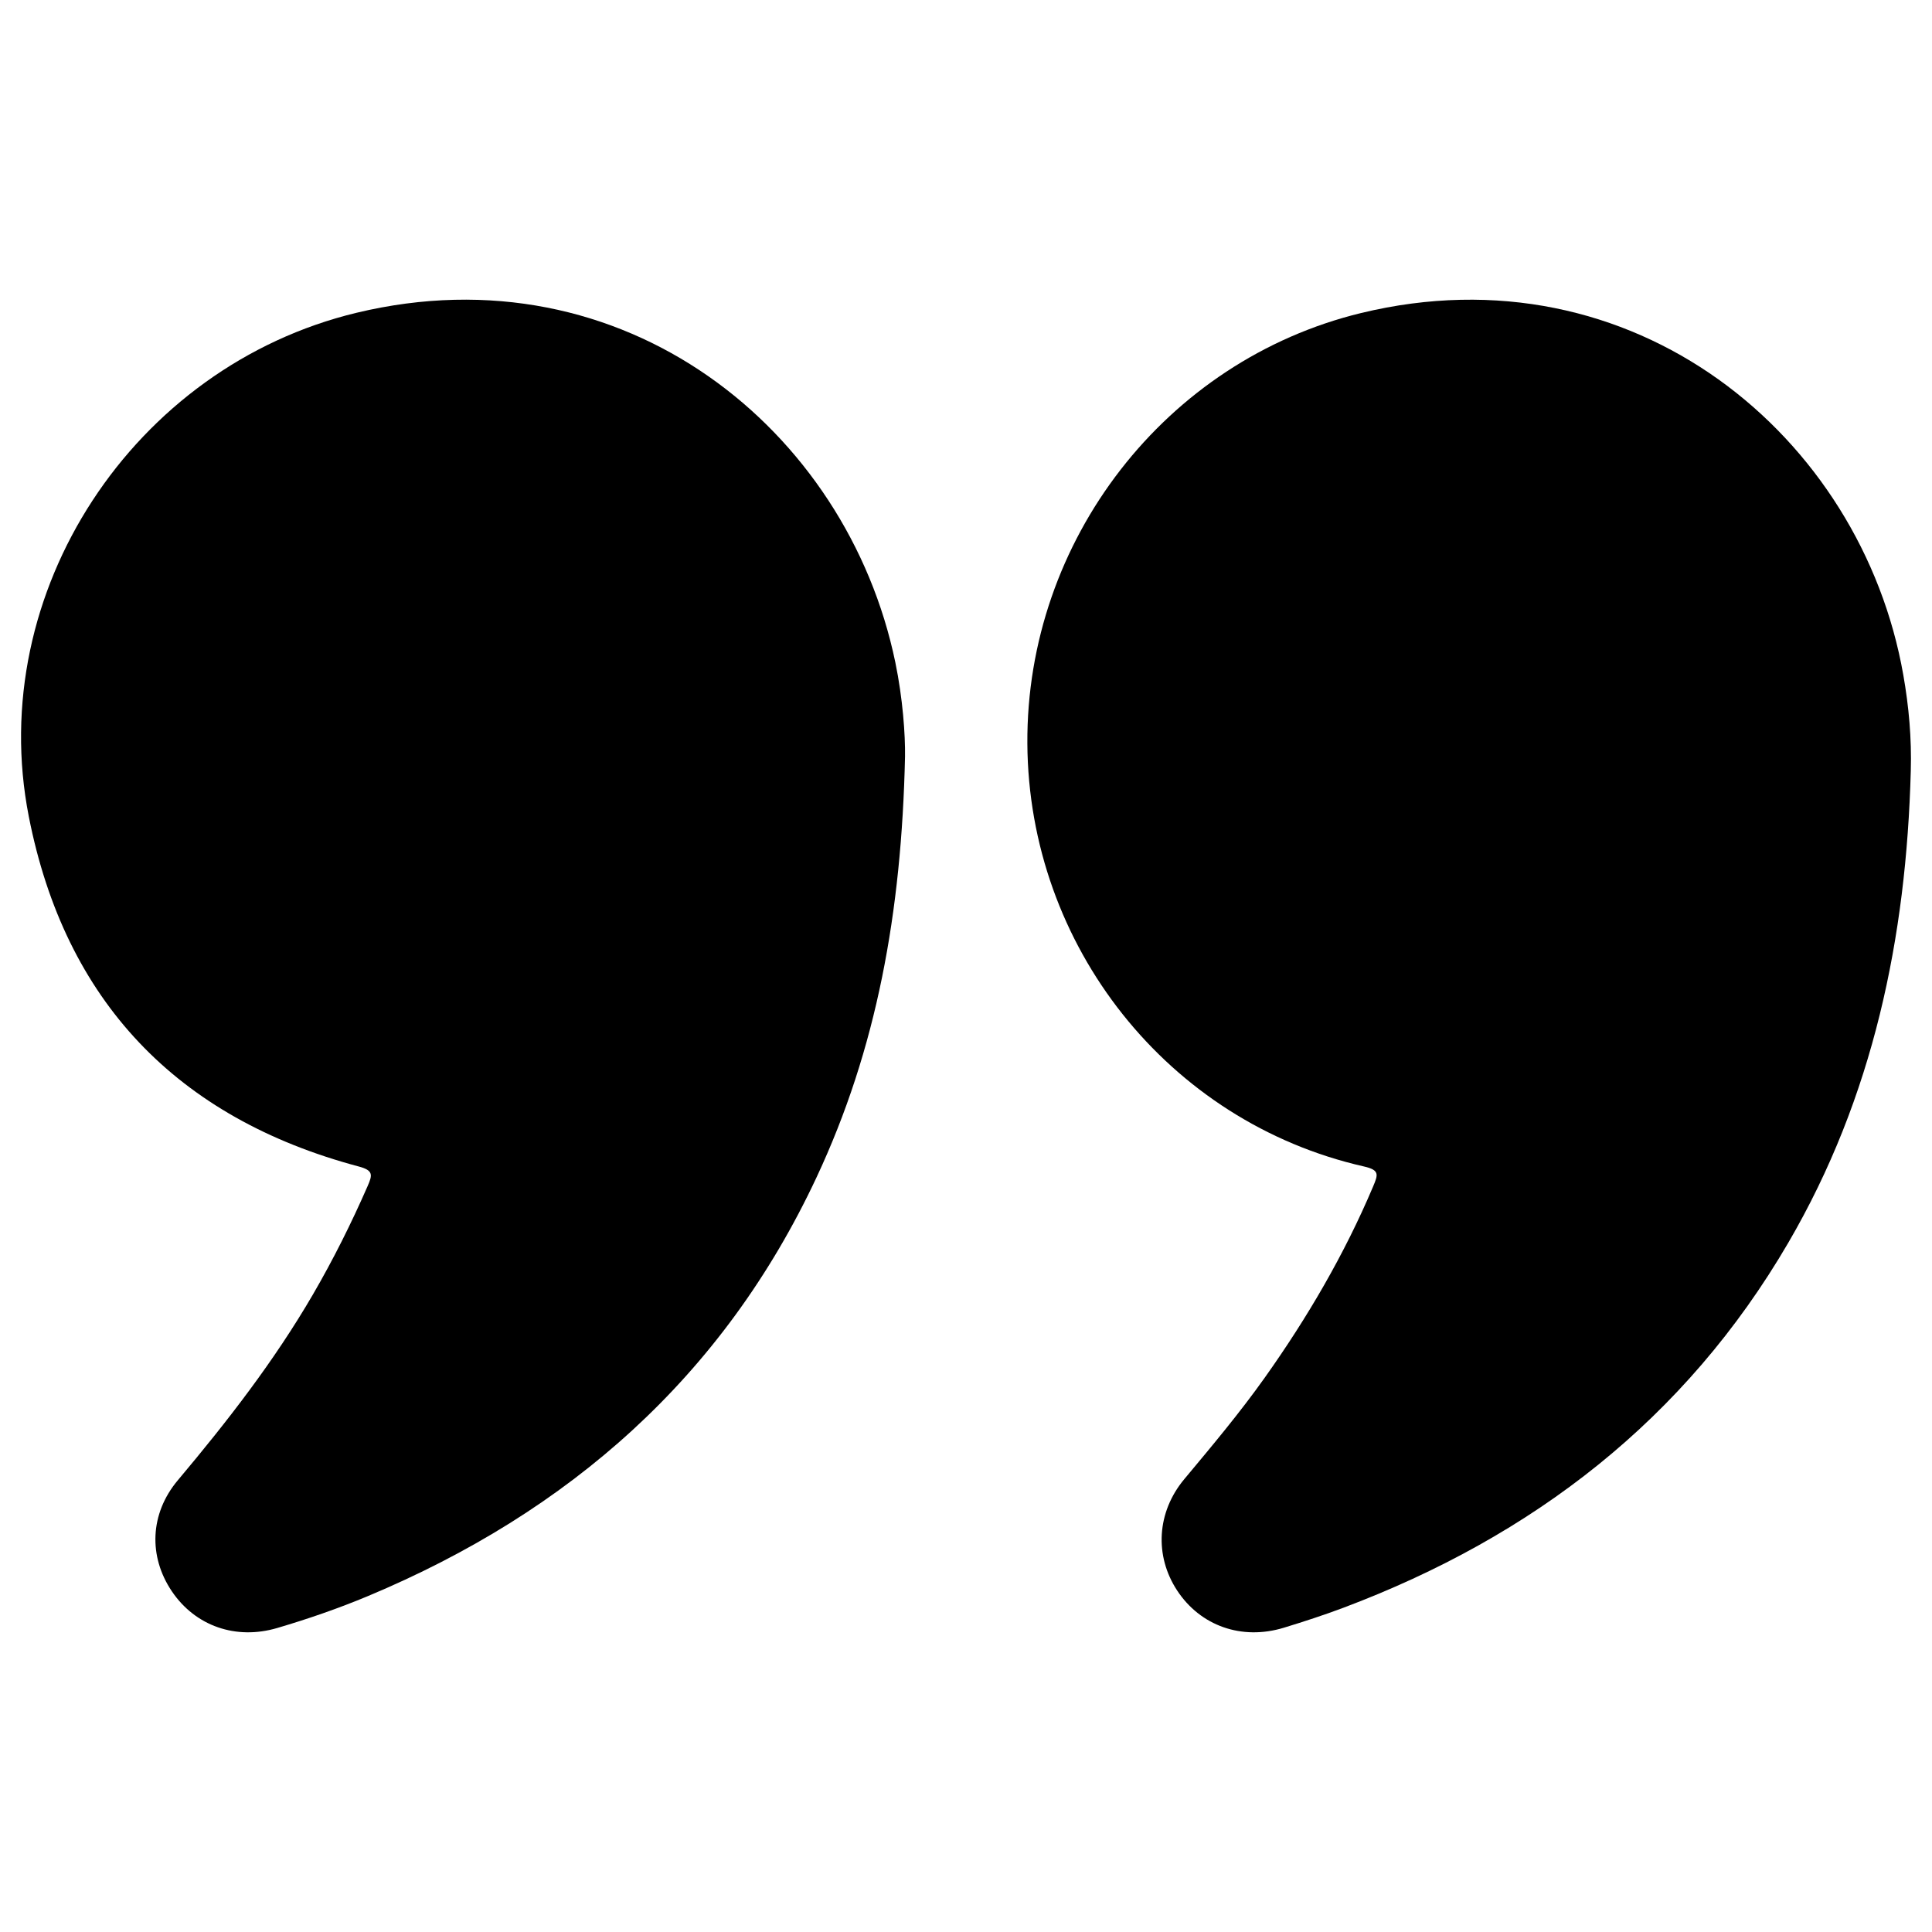
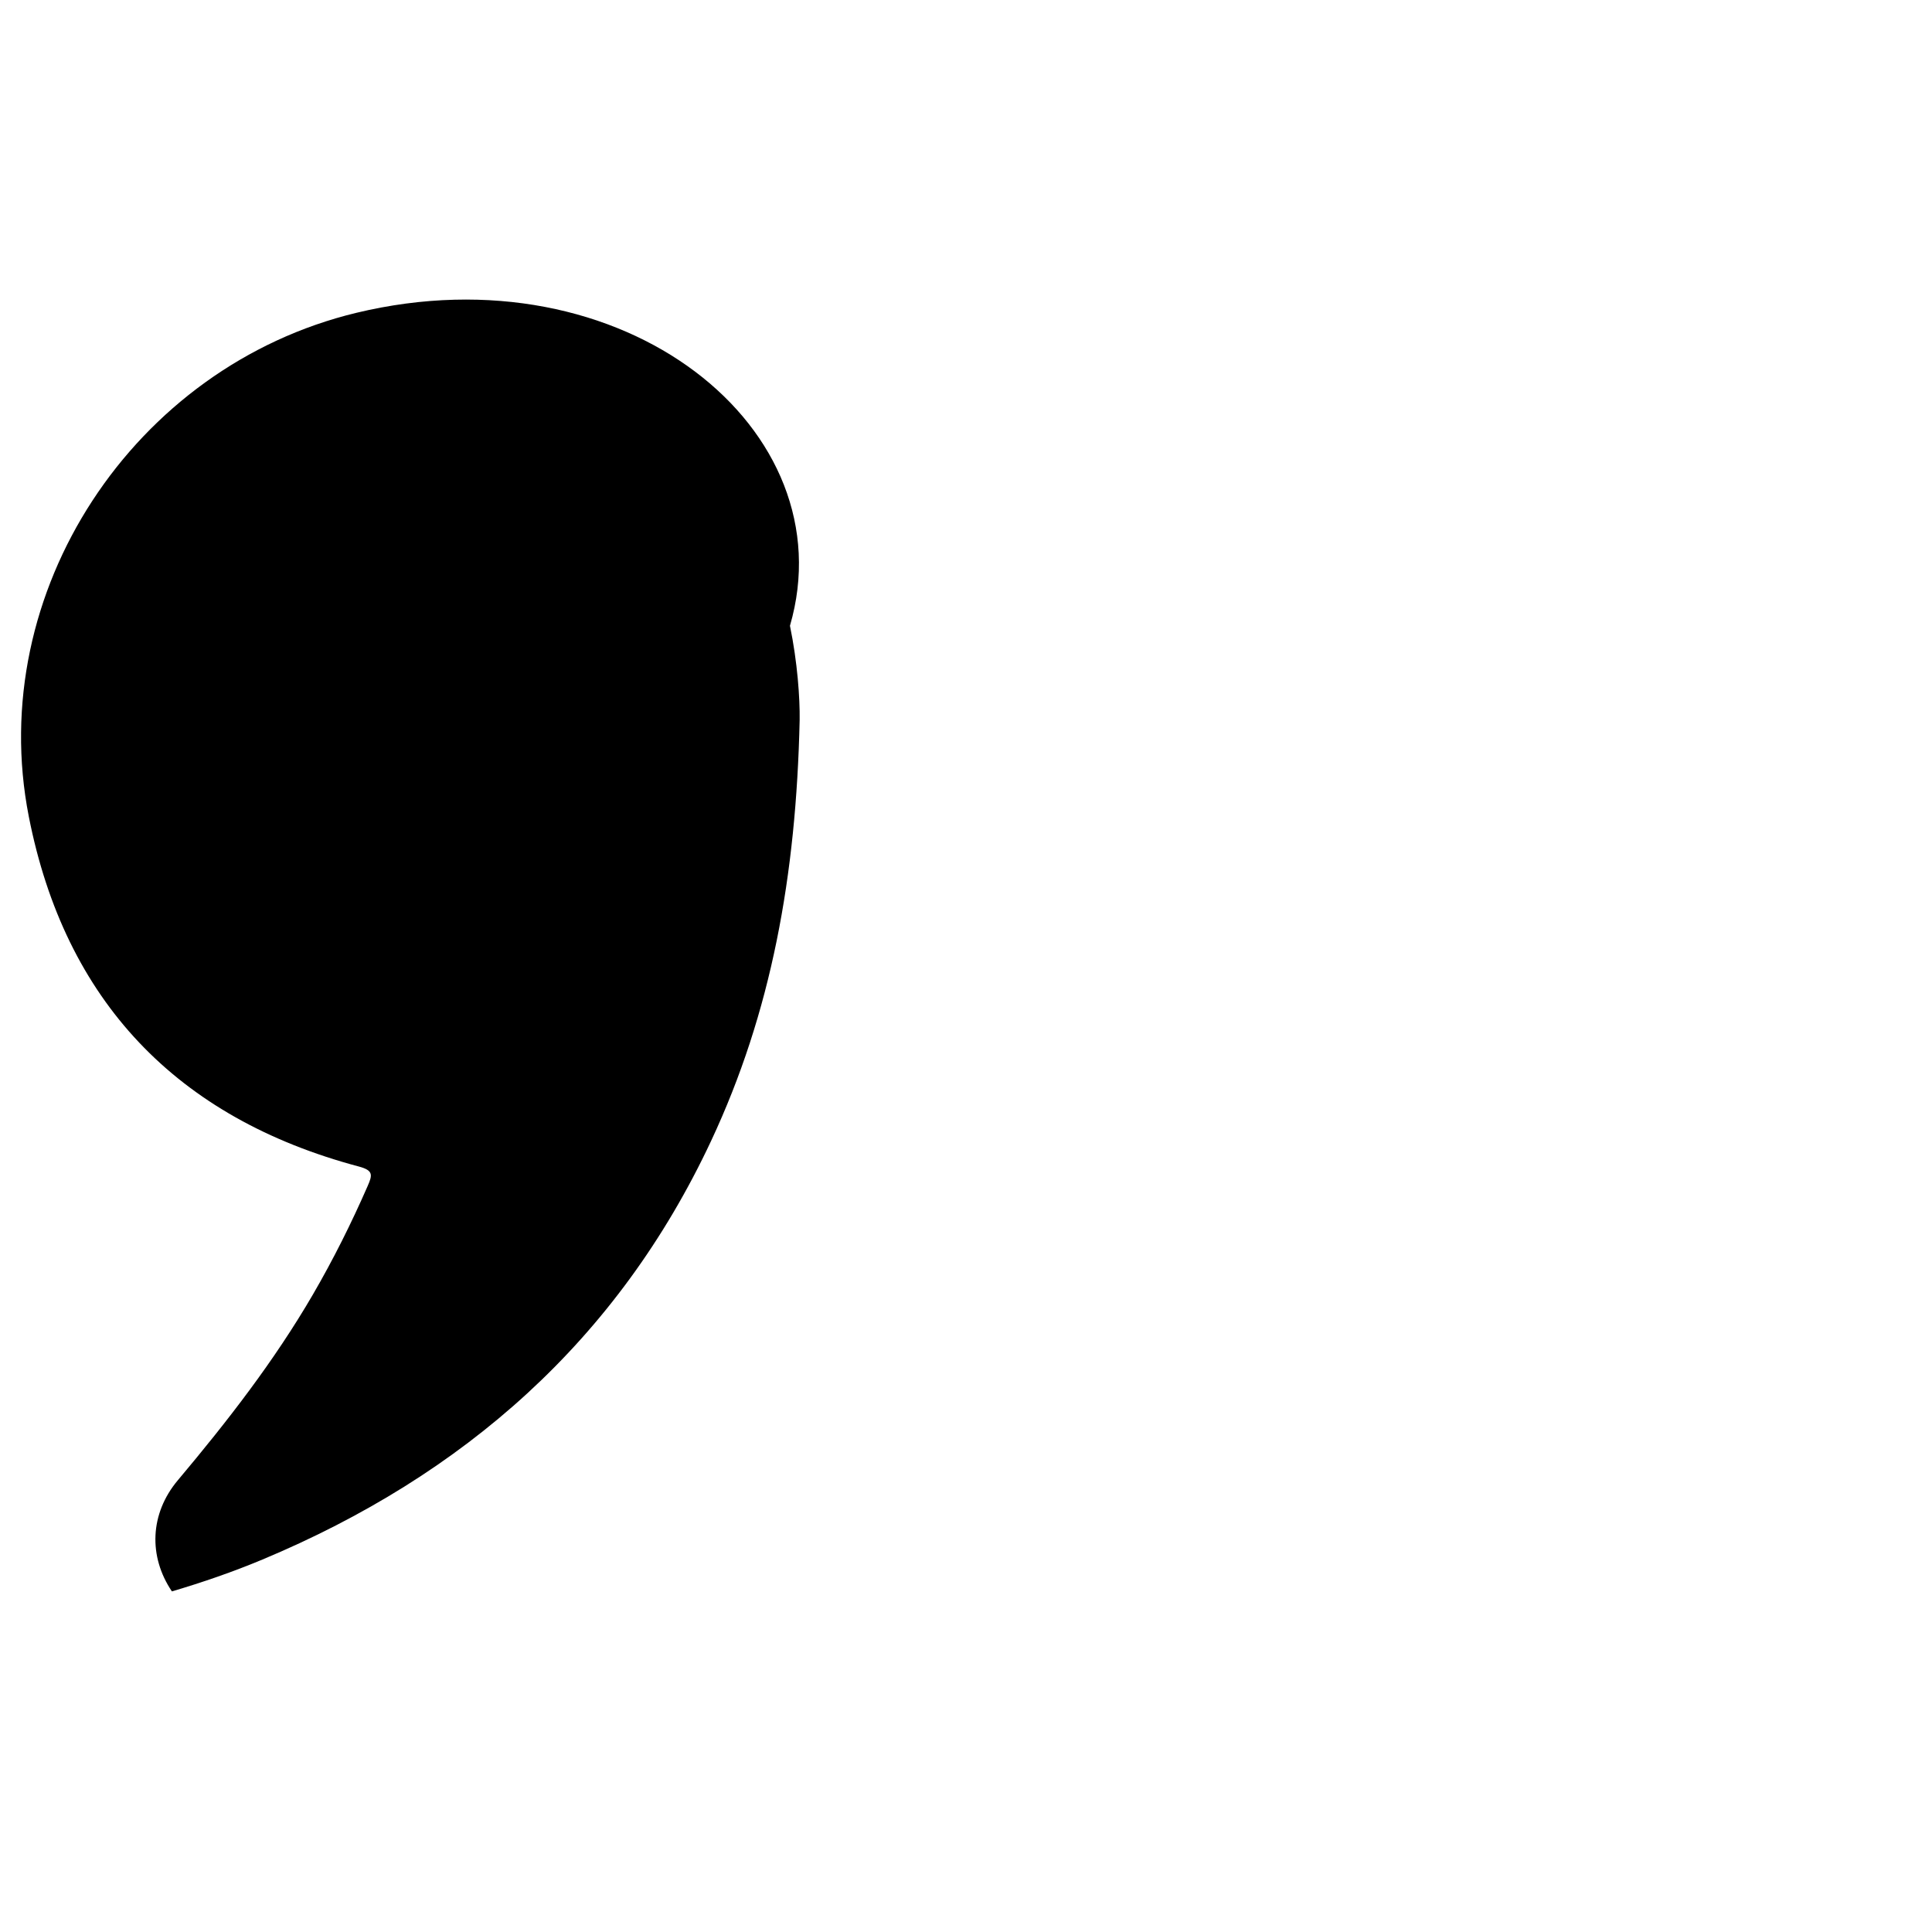
<svg xmlns="http://www.w3.org/2000/svg" version="1.1" id="Слой_1" x="0px" y="0px" width="50px" height="50px" viewBox="0 0 50 50" enable-background="new 0 0 50 50" xml:space="preserve">
  <g>
-     <path d="M49.257,17.466c-1.088-6.194-6.988-11.074-14.032-9.365c-5.057,1.227-8.669,5.882-8.637,11.143   c0.032,5.241,3.645,9.794,8.71,10.944c0.41,0.093,0.369,0.209,0.237,0.521c-0.743,1.756-1.698,3.388-2.799,4.939   c-0.649,0.914-1.368,1.771-2.086,2.631c-0.716,0.858-0.775,1.984-0.187,2.881c0.603,0.919,1.673,1.298,2.764,0.965   c0.517-0.158,1.033-0.326,1.539-0.516c4.906-1.846,8.849-4.878,11.515-9.447c2.199-3.769,3.055-7.898,3.17-12.213   C49.475,19.113,49.402,18.287,49.257,17.466z" />
-     <path d="M9.226,8.095c-5.768,1.387-9.622,7.223-8.481,13.035c0.936,4.773,3.829,7.804,8.54,9.059   c0.379,0.101,0.356,0.217,0.23,0.505c-0.421,0.962-0.889,1.9-1.417,2.808c-1.001,1.721-2.216,3.285-3.495,4.806   c-0.729,0.867-0.763,1.977-0.154,2.877c0.608,0.899,1.658,1.263,2.727,0.947c0.796-0.235,1.579-0.505,2.345-0.825   c5.207-2.179,9.192-5.672,11.61-10.835c1.557-3.324,2.202-6.85,2.291-10.895c0.008-0.555-0.057-1.5-0.251-2.435   C21.923,11.111,16.148,6.431,9.226,8.095z" />
+     <path d="M9.226,8.095c-5.768,1.387-9.622,7.223-8.481,13.035c0.936,4.773,3.829,7.804,8.54,9.059   c0.379,0.101,0.356,0.217,0.23,0.505c-0.421,0.962-0.889,1.9-1.417,2.808c-1.001,1.721-2.216,3.285-3.495,4.806   c-0.729,0.867-0.763,1.977-0.154,2.877c0.796-0.235,1.579-0.505,2.345-0.825   c5.207-2.179,9.192-5.672,11.61-10.835c1.557-3.324,2.202-6.85,2.291-10.895c0.008-0.555-0.057-1.5-0.251-2.435   C21.923,11.111,16.148,6.431,9.226,8.095z" />
  </g>
</svg>